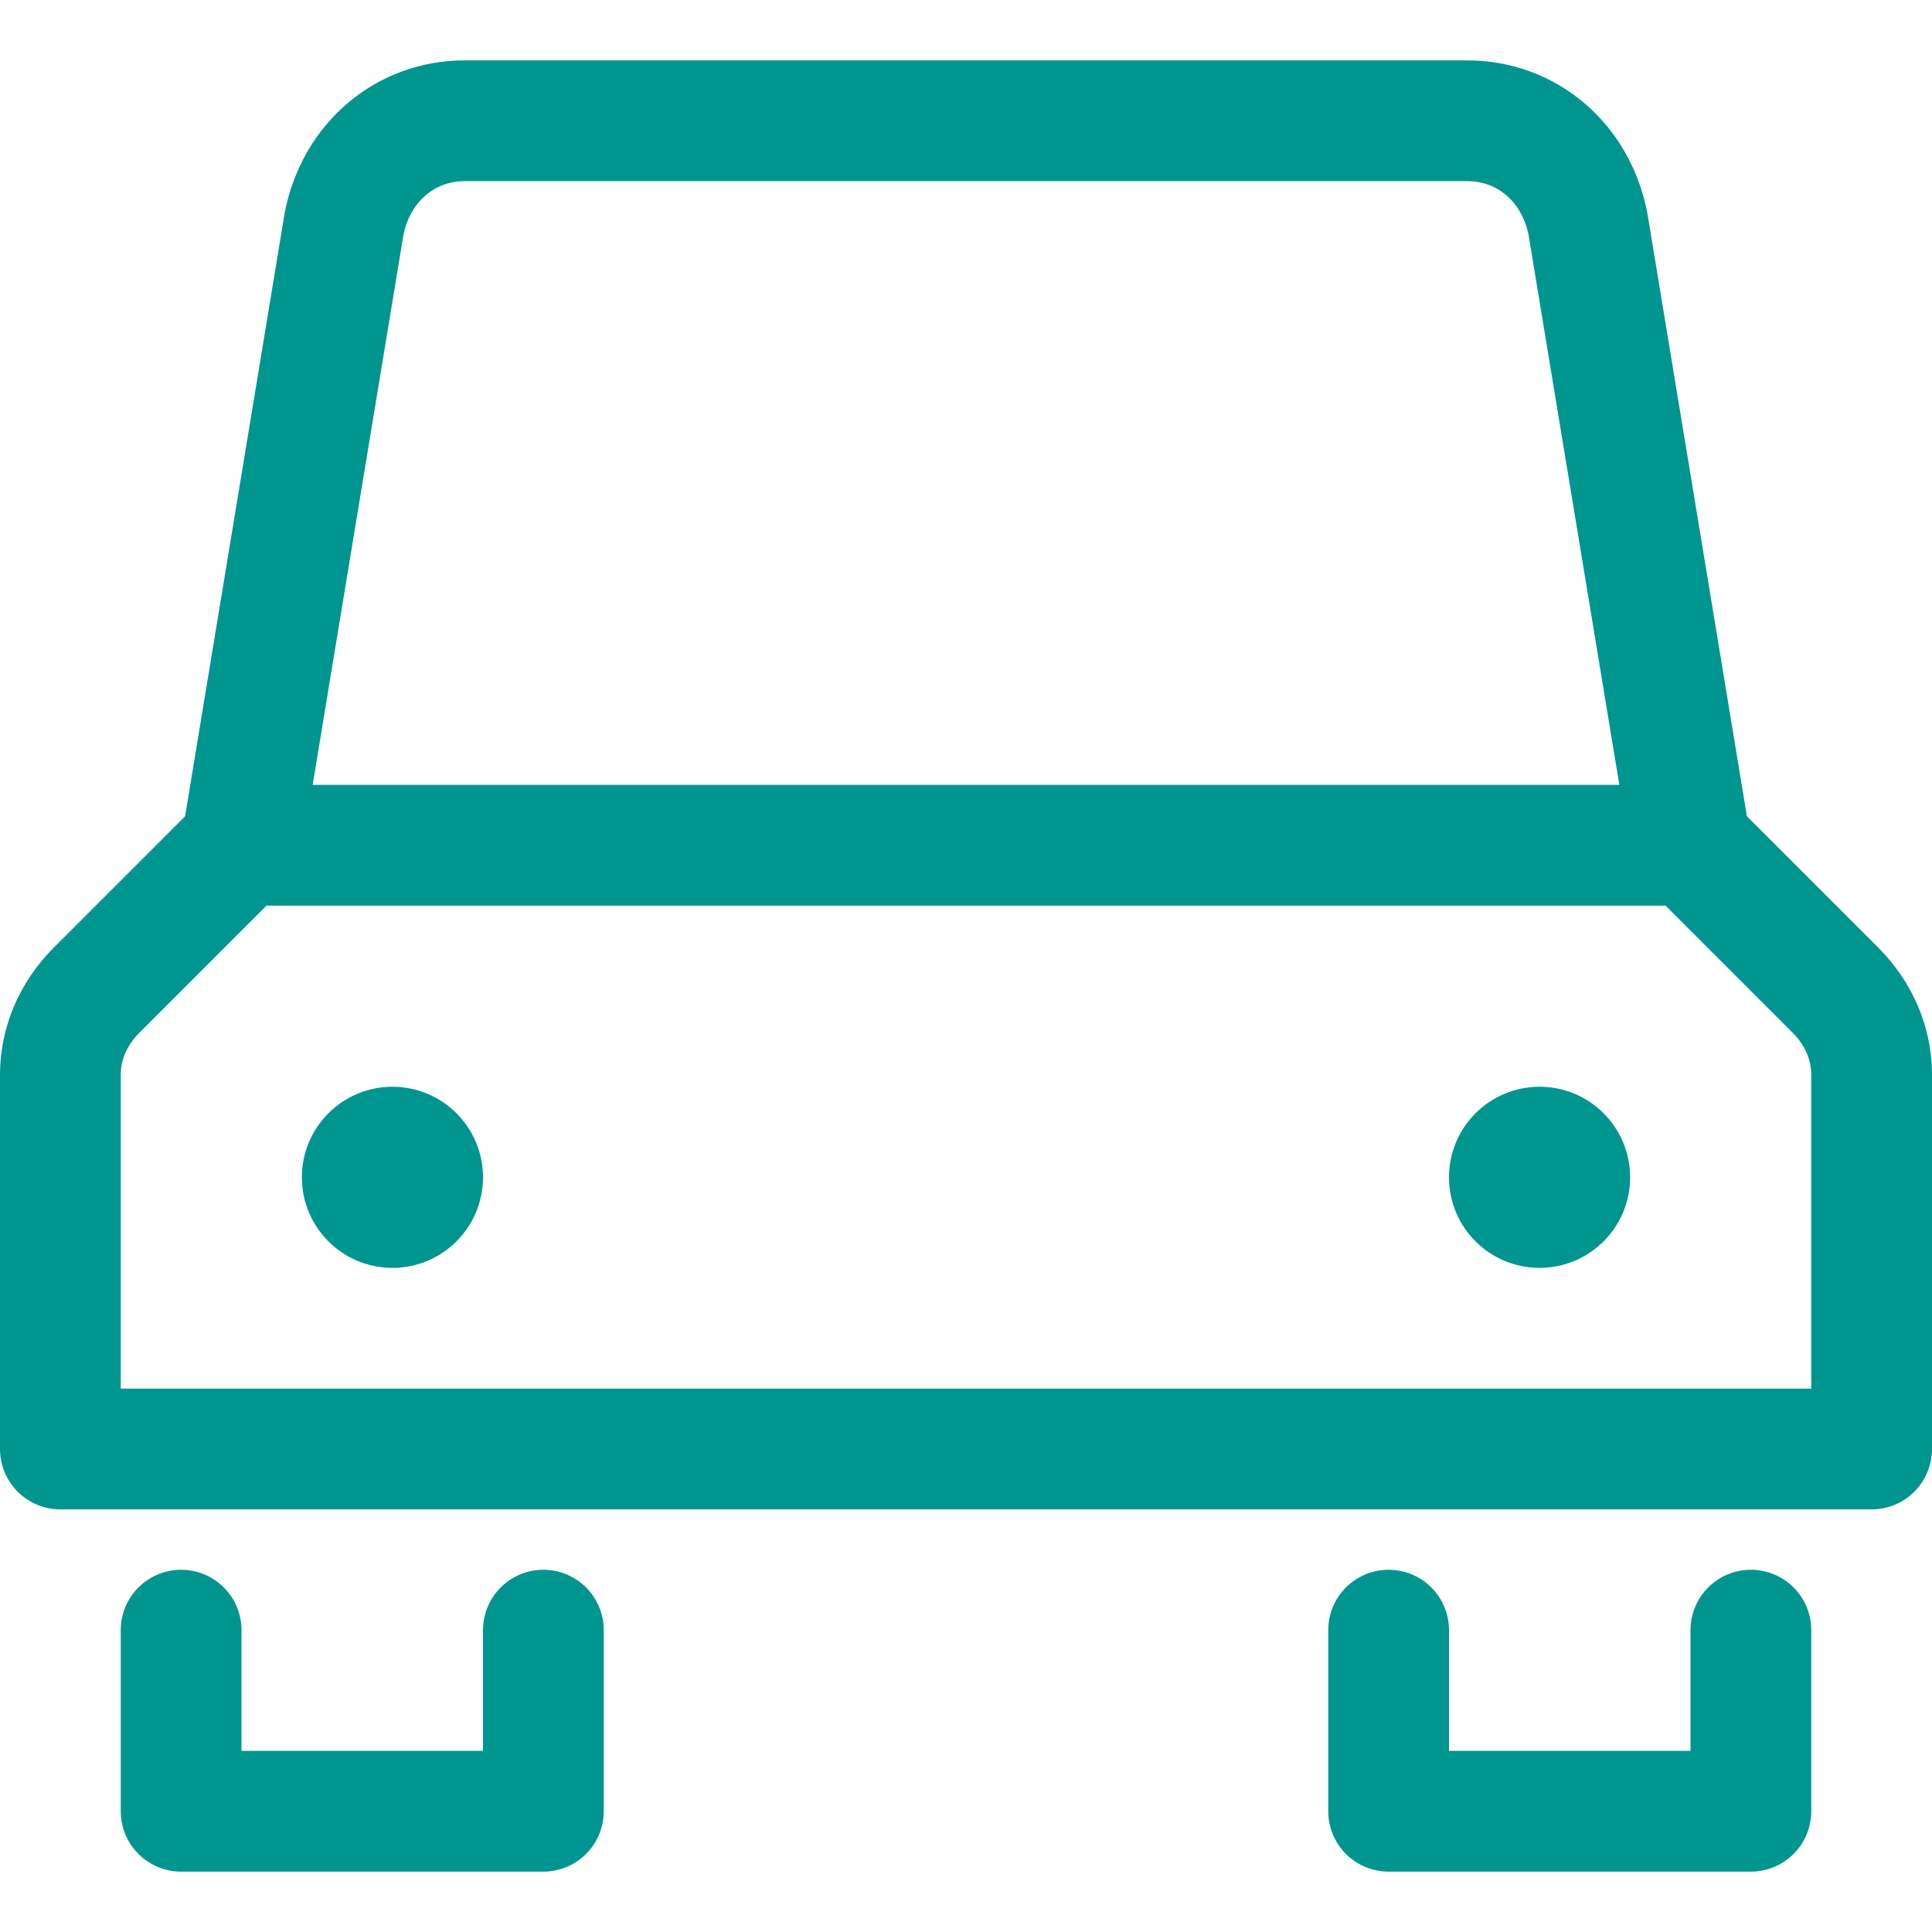
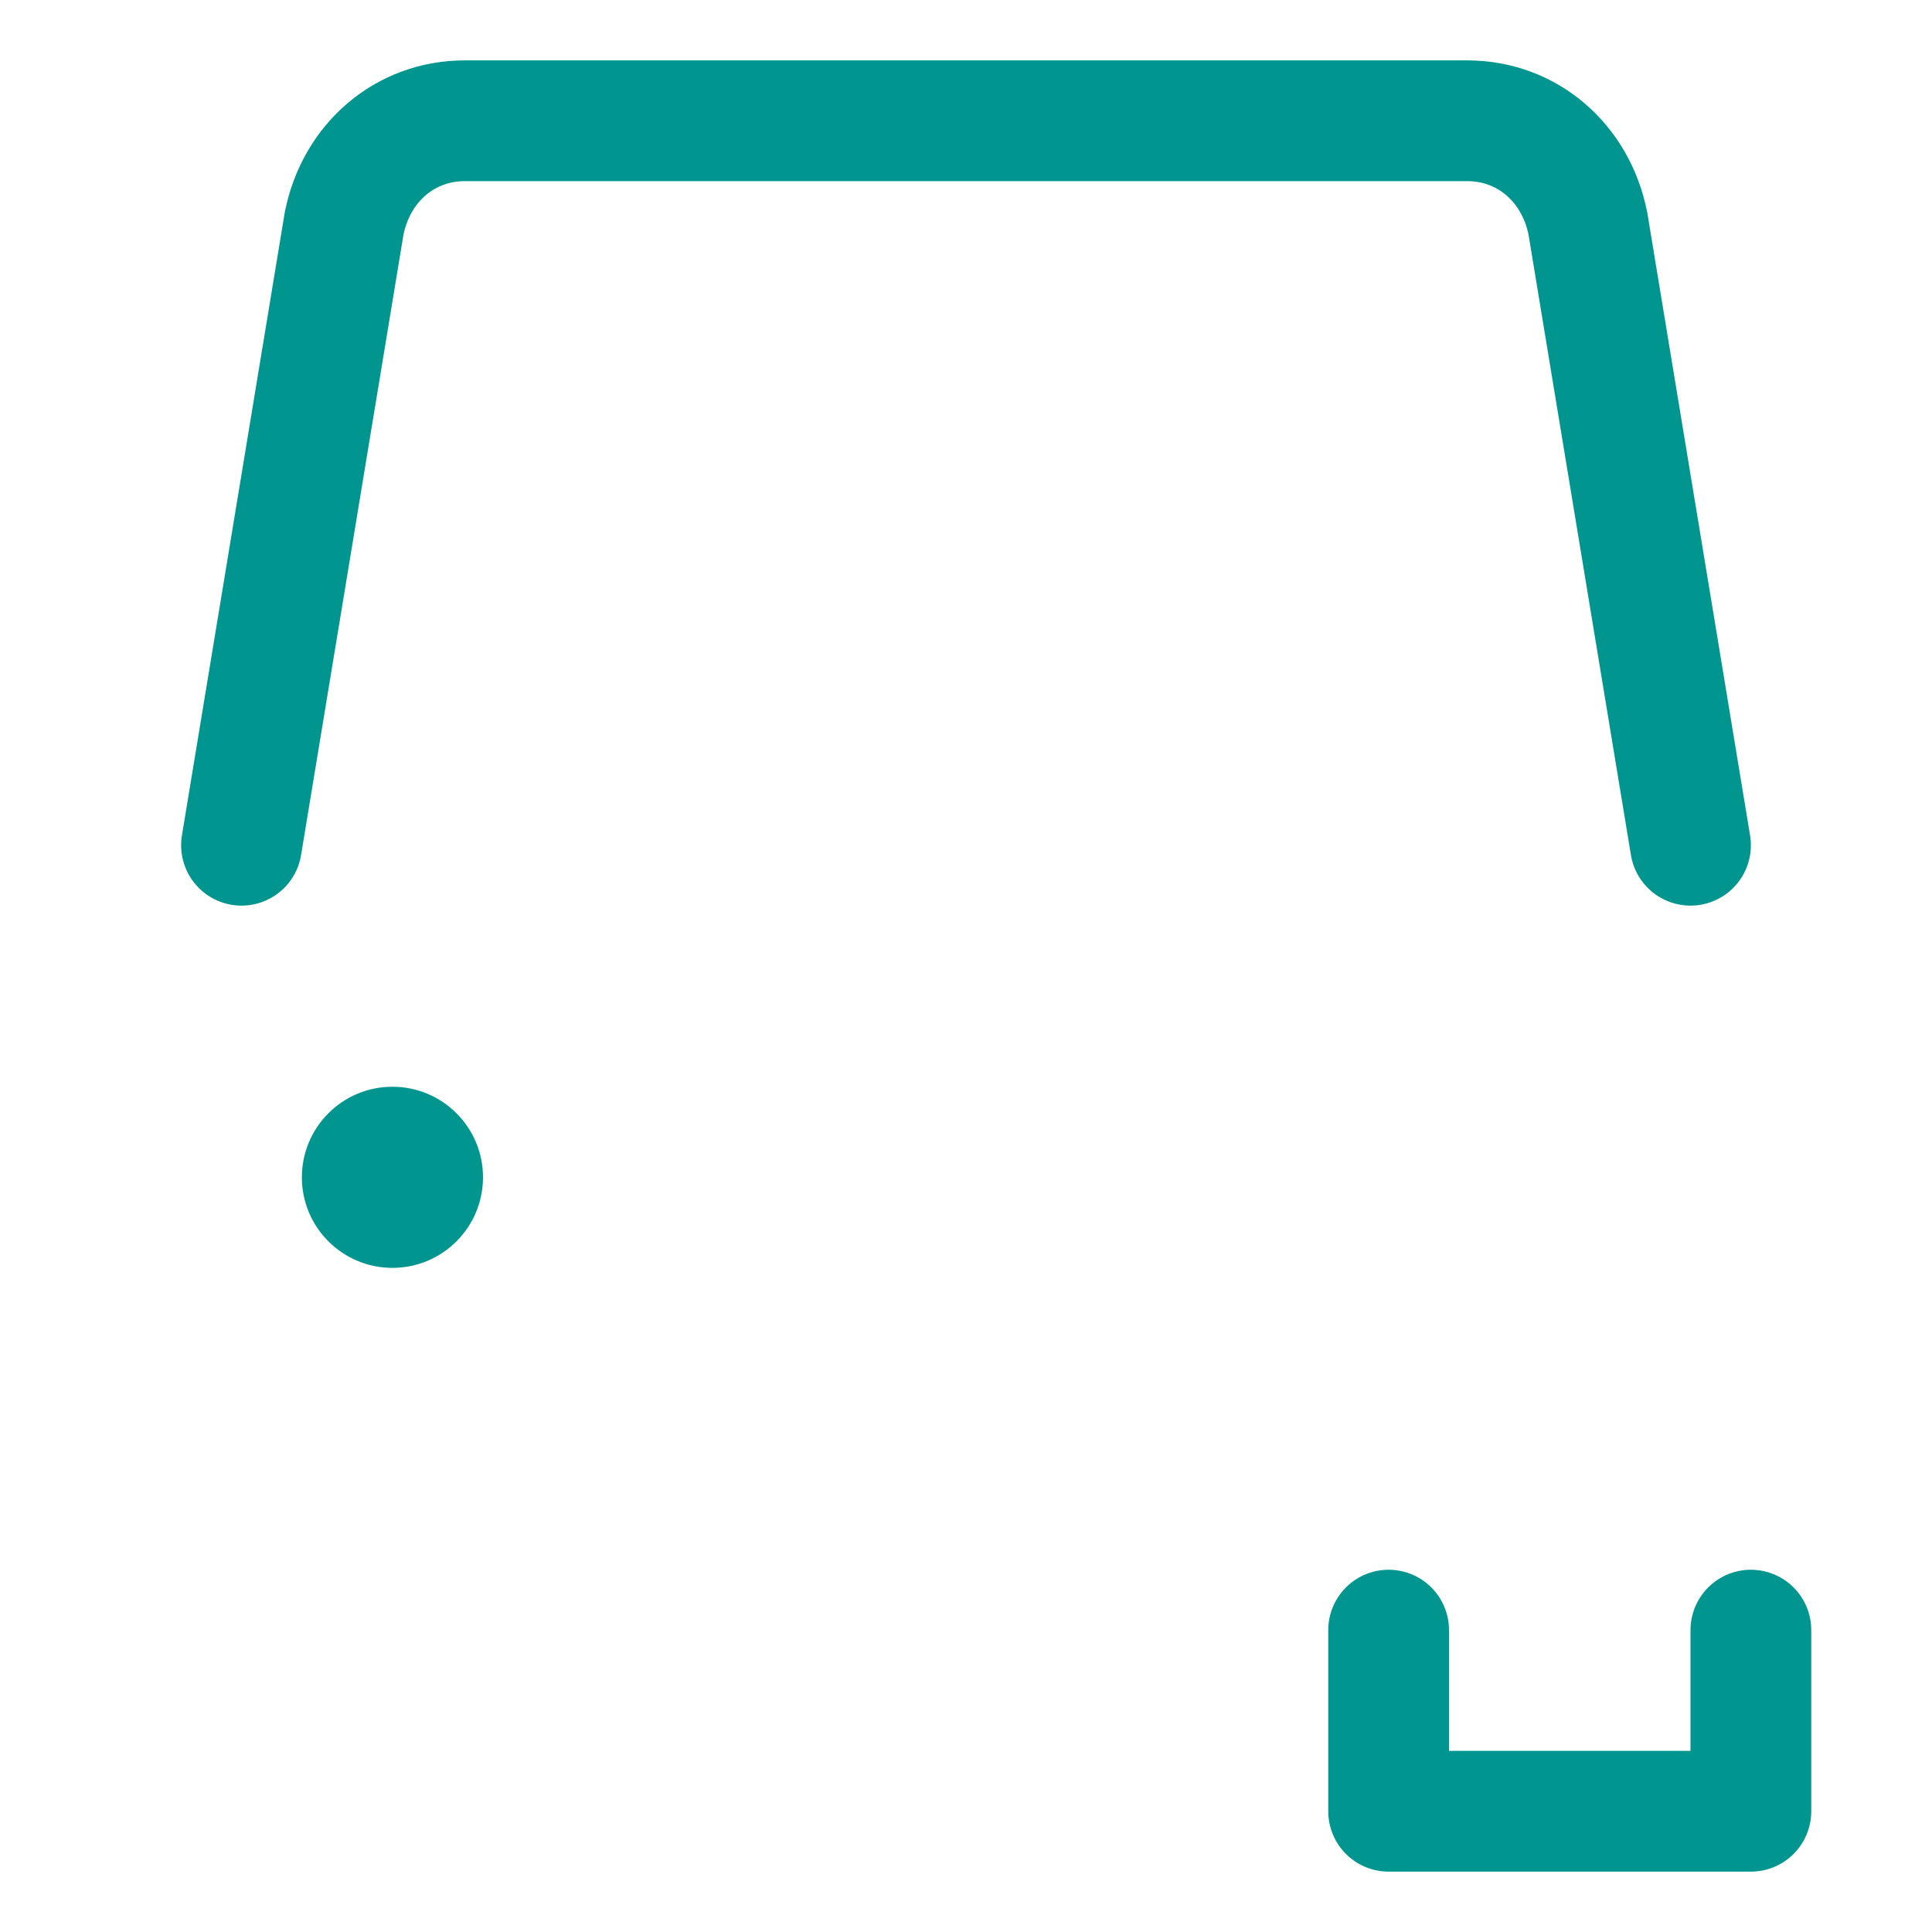
<svg xmlns="http://www.w3.org/2000/svg" version="1.1" id="Layer_1" x="0px" y="0px" viewBox="0 0 32 32" style="enable-background:new 0 0 32 32;" xml:space="preserve">
  <style type="text/css">
	.st0{fill:none;stroke:#002C77;stroke-width:2;stroke-linecap:round;stroke-linejoin:round;stroke-miterlimit:10;}
	.st1{fill:#002C77;}
</style>
  <g>
    <path class="st0" d="M28,14L26.3,3.7c-0.2-1-1-1.7-2-1.7H7.7c-1,0-1.8,0.7-2,1.7L4,14" style="stroke: #00968f;" />
-     <polyline class="st0" points="9,27 9,30 3,30 3,27  " style="stroke: #00968f;" />
    <polyline class="st0" points="29,27 29,30 23,30 23,27  " style="stroke: #00968f;" />
-     <path class="st0" d="M31,24H1v-6.2c0-0.5,0.2-1,0.6-1.4L4,14h24l2.4,2.4c0.4,0.4,0.6,0.9,0.6,1.4V24z" style="stroke: #00968f;" />
    <circle class="st1" cx="6.5" cy="19.5" r="1.5" style="fill: #00968f;" />
-     <circle class="st1" cx="25.5" cy="19.5" r="1.5" style="fill: #00968f;" />
  </g>
</svg>